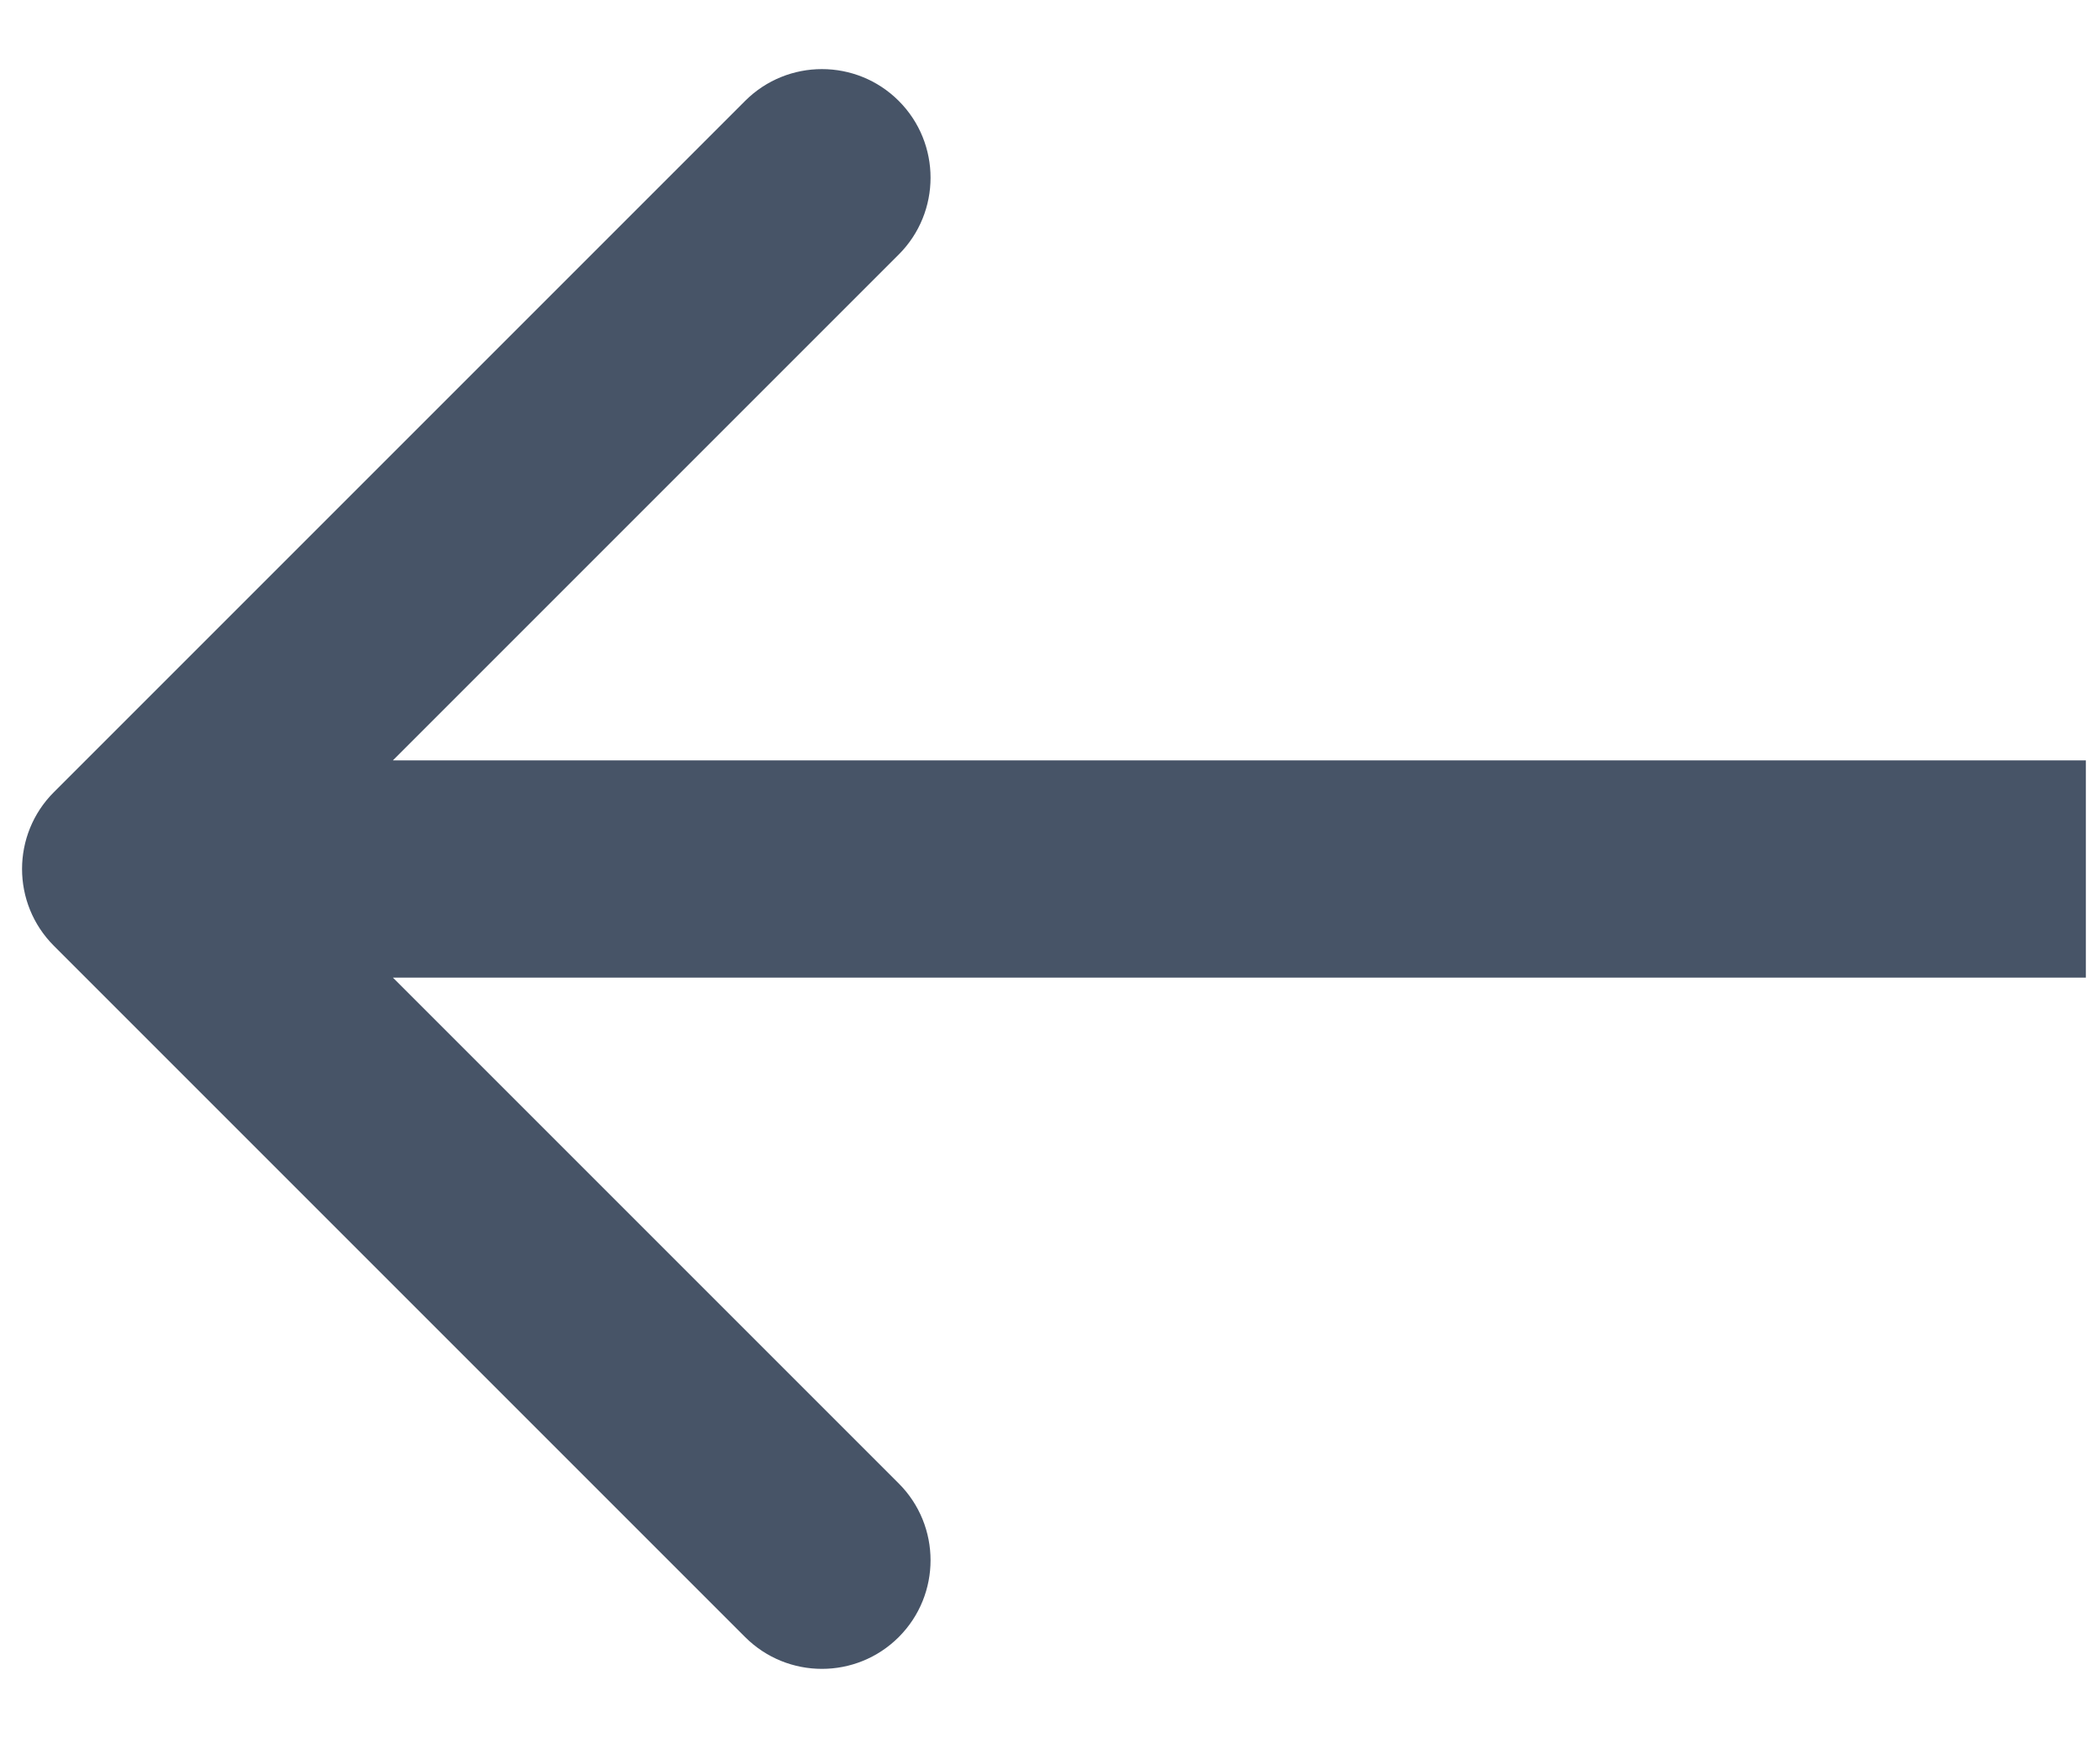
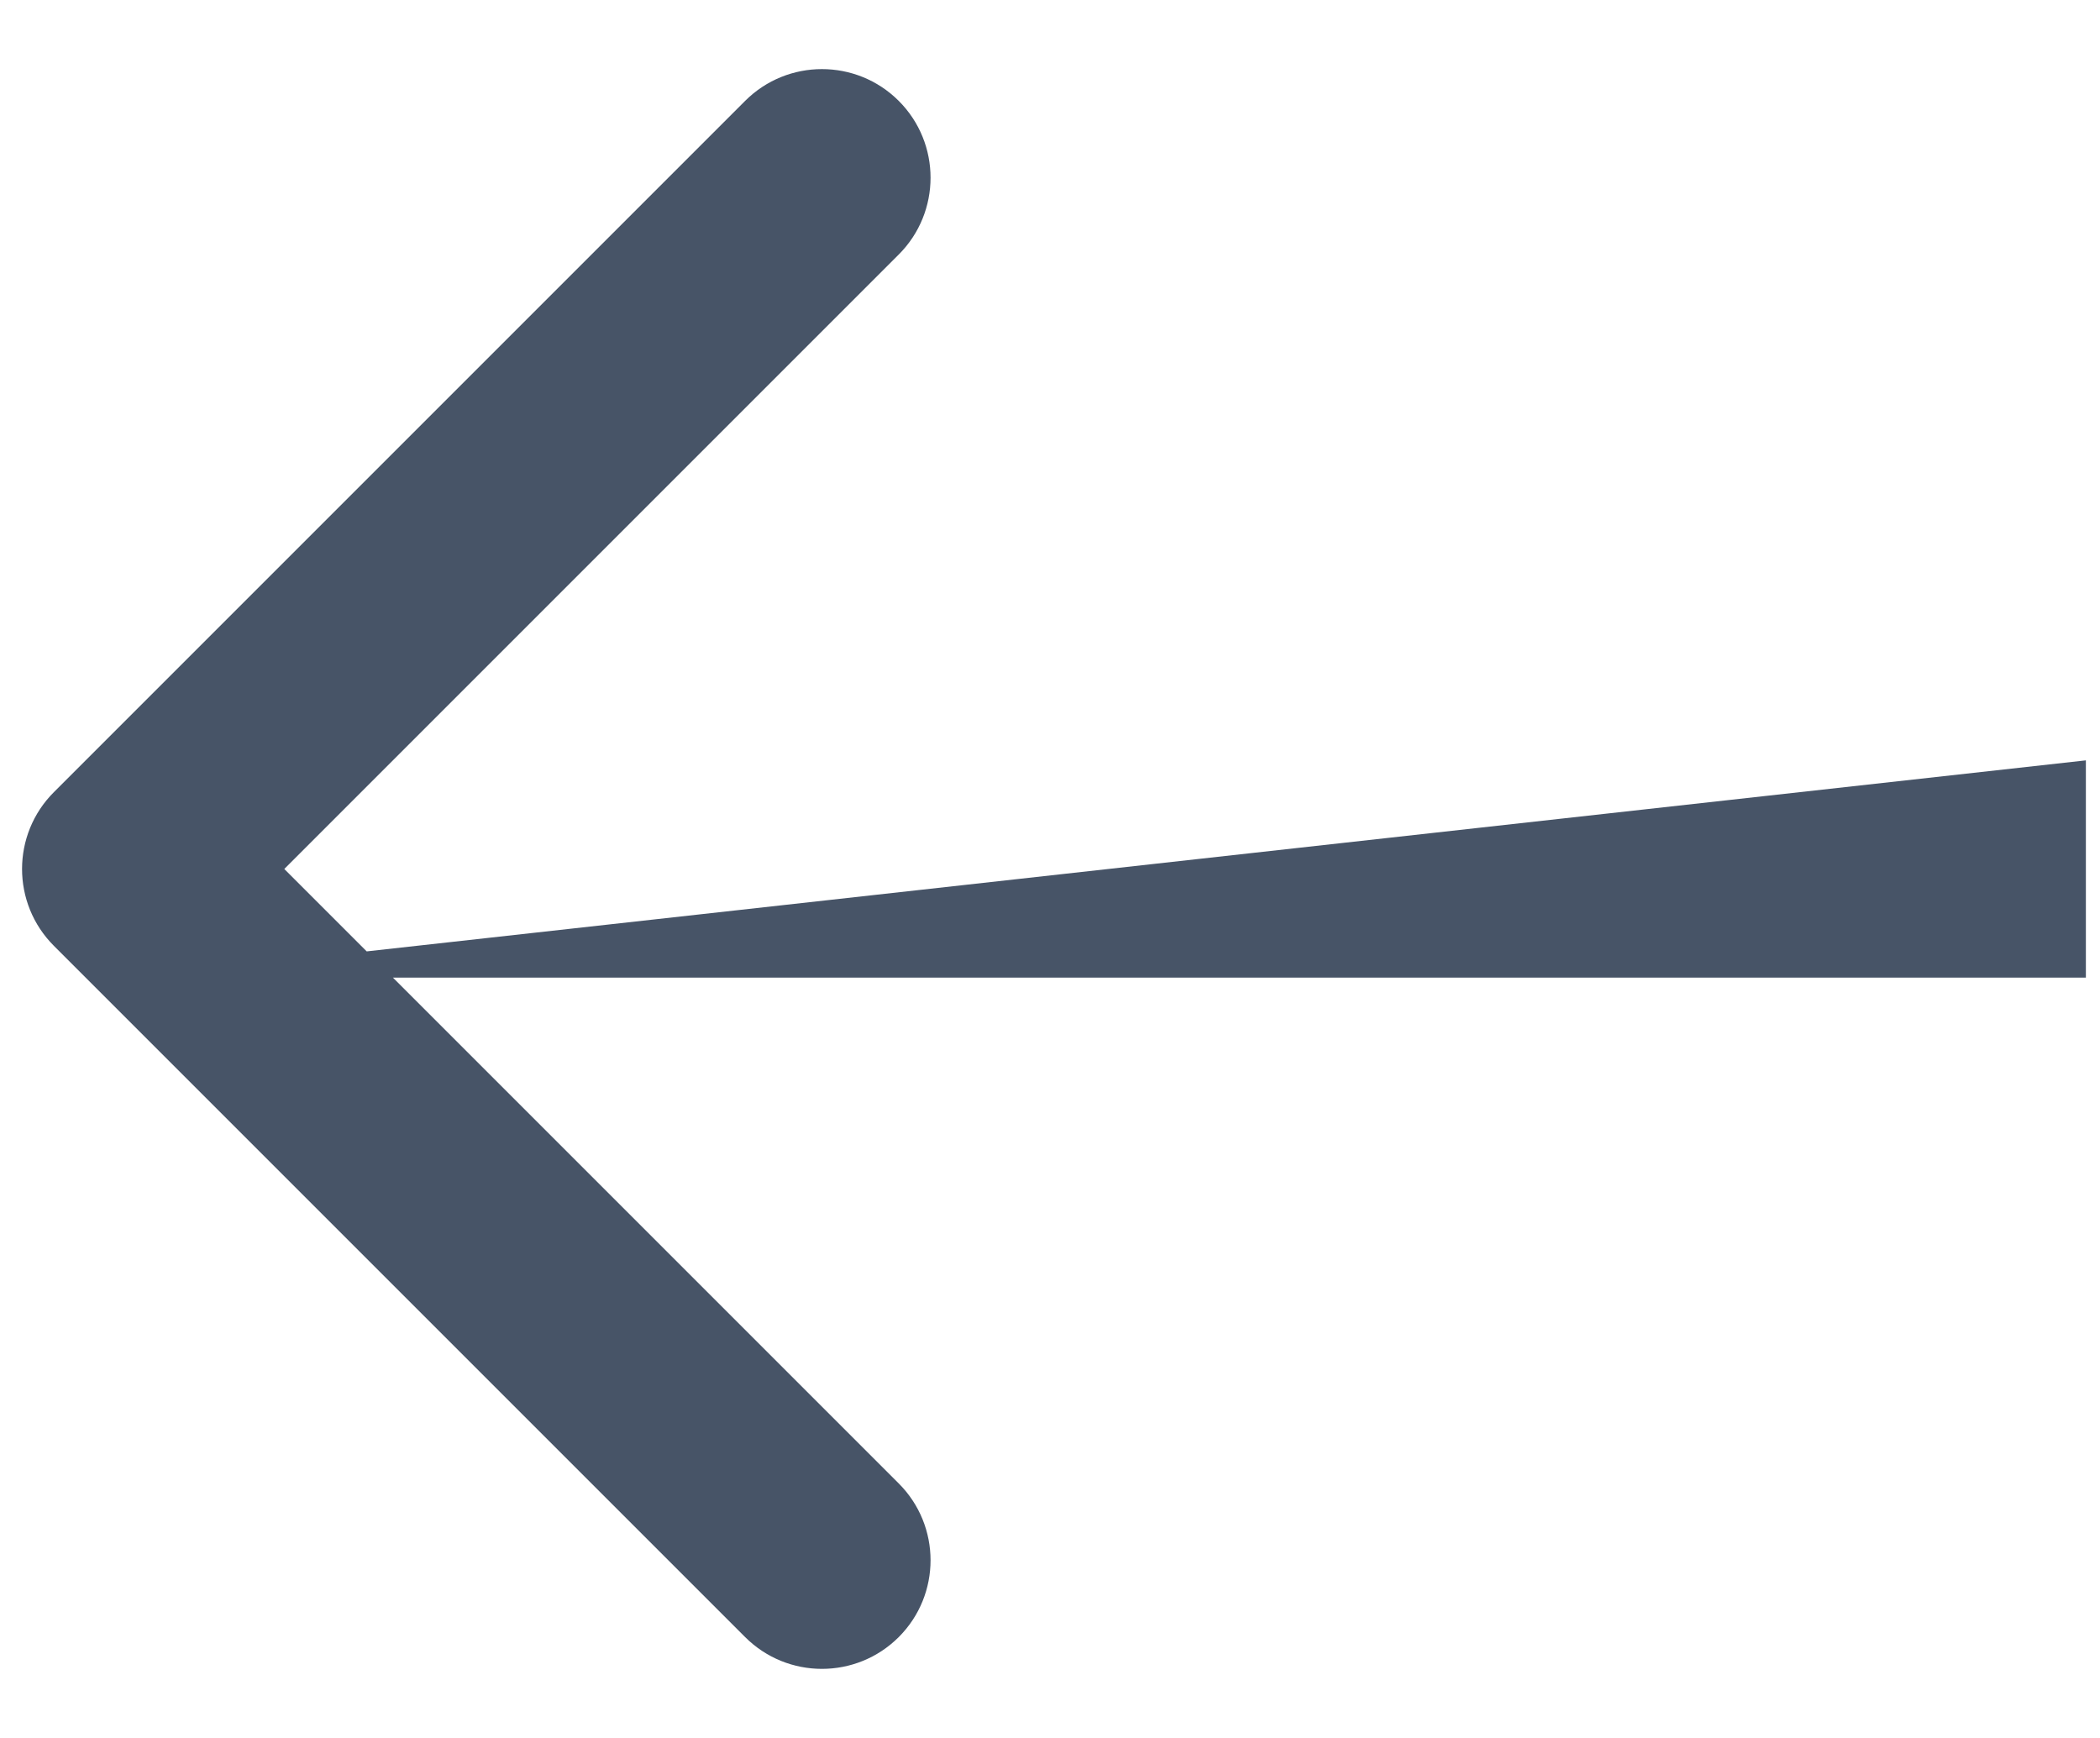
<svg xmlns="http://www.w3.org/2000/svg" width="29" height="24" viewBox="0 0 29 24" fill="none">
-   <path d="M0.744 13.061C0.158 12.475 0.158 11.525 0.744 10.939L10.29 1.393C10.876 0.808 11.825 0.808 12.411 1.393C12.997 1.979 12.997 2.929 12.411 3.515L3.926 12L12.411 20.485C12.997 21.071 12.997 22.021 12.411 22.607C11.825 23.192 10.876 23.192 10.29 22.607L0.744 13.061ZM28.805 13.5L1.805 13.5L1.805 10.5L28.805 10.5L28.805 13.5Z" fill="#475467" />
+   <path d="M0.744 13.061C0.158 12.475 0.158 11.525 0.744 10.939L10.29 1.393C10.876 0.808 11.825 0.808 12.411 1.393C12.997 1.979 12.997 2.929 12.411 3.515L3.926 12L12.411 20.485C12.997 21.071 12.997 22.021 12.411 22.607C11.825 23.192 10.876 23.192 10.29 22.607L0.744 13.061ZM28.805 13.5L1.805 13.5L28.805 10.5L28.805 13.5Z" fill="#475467" />
</svg>